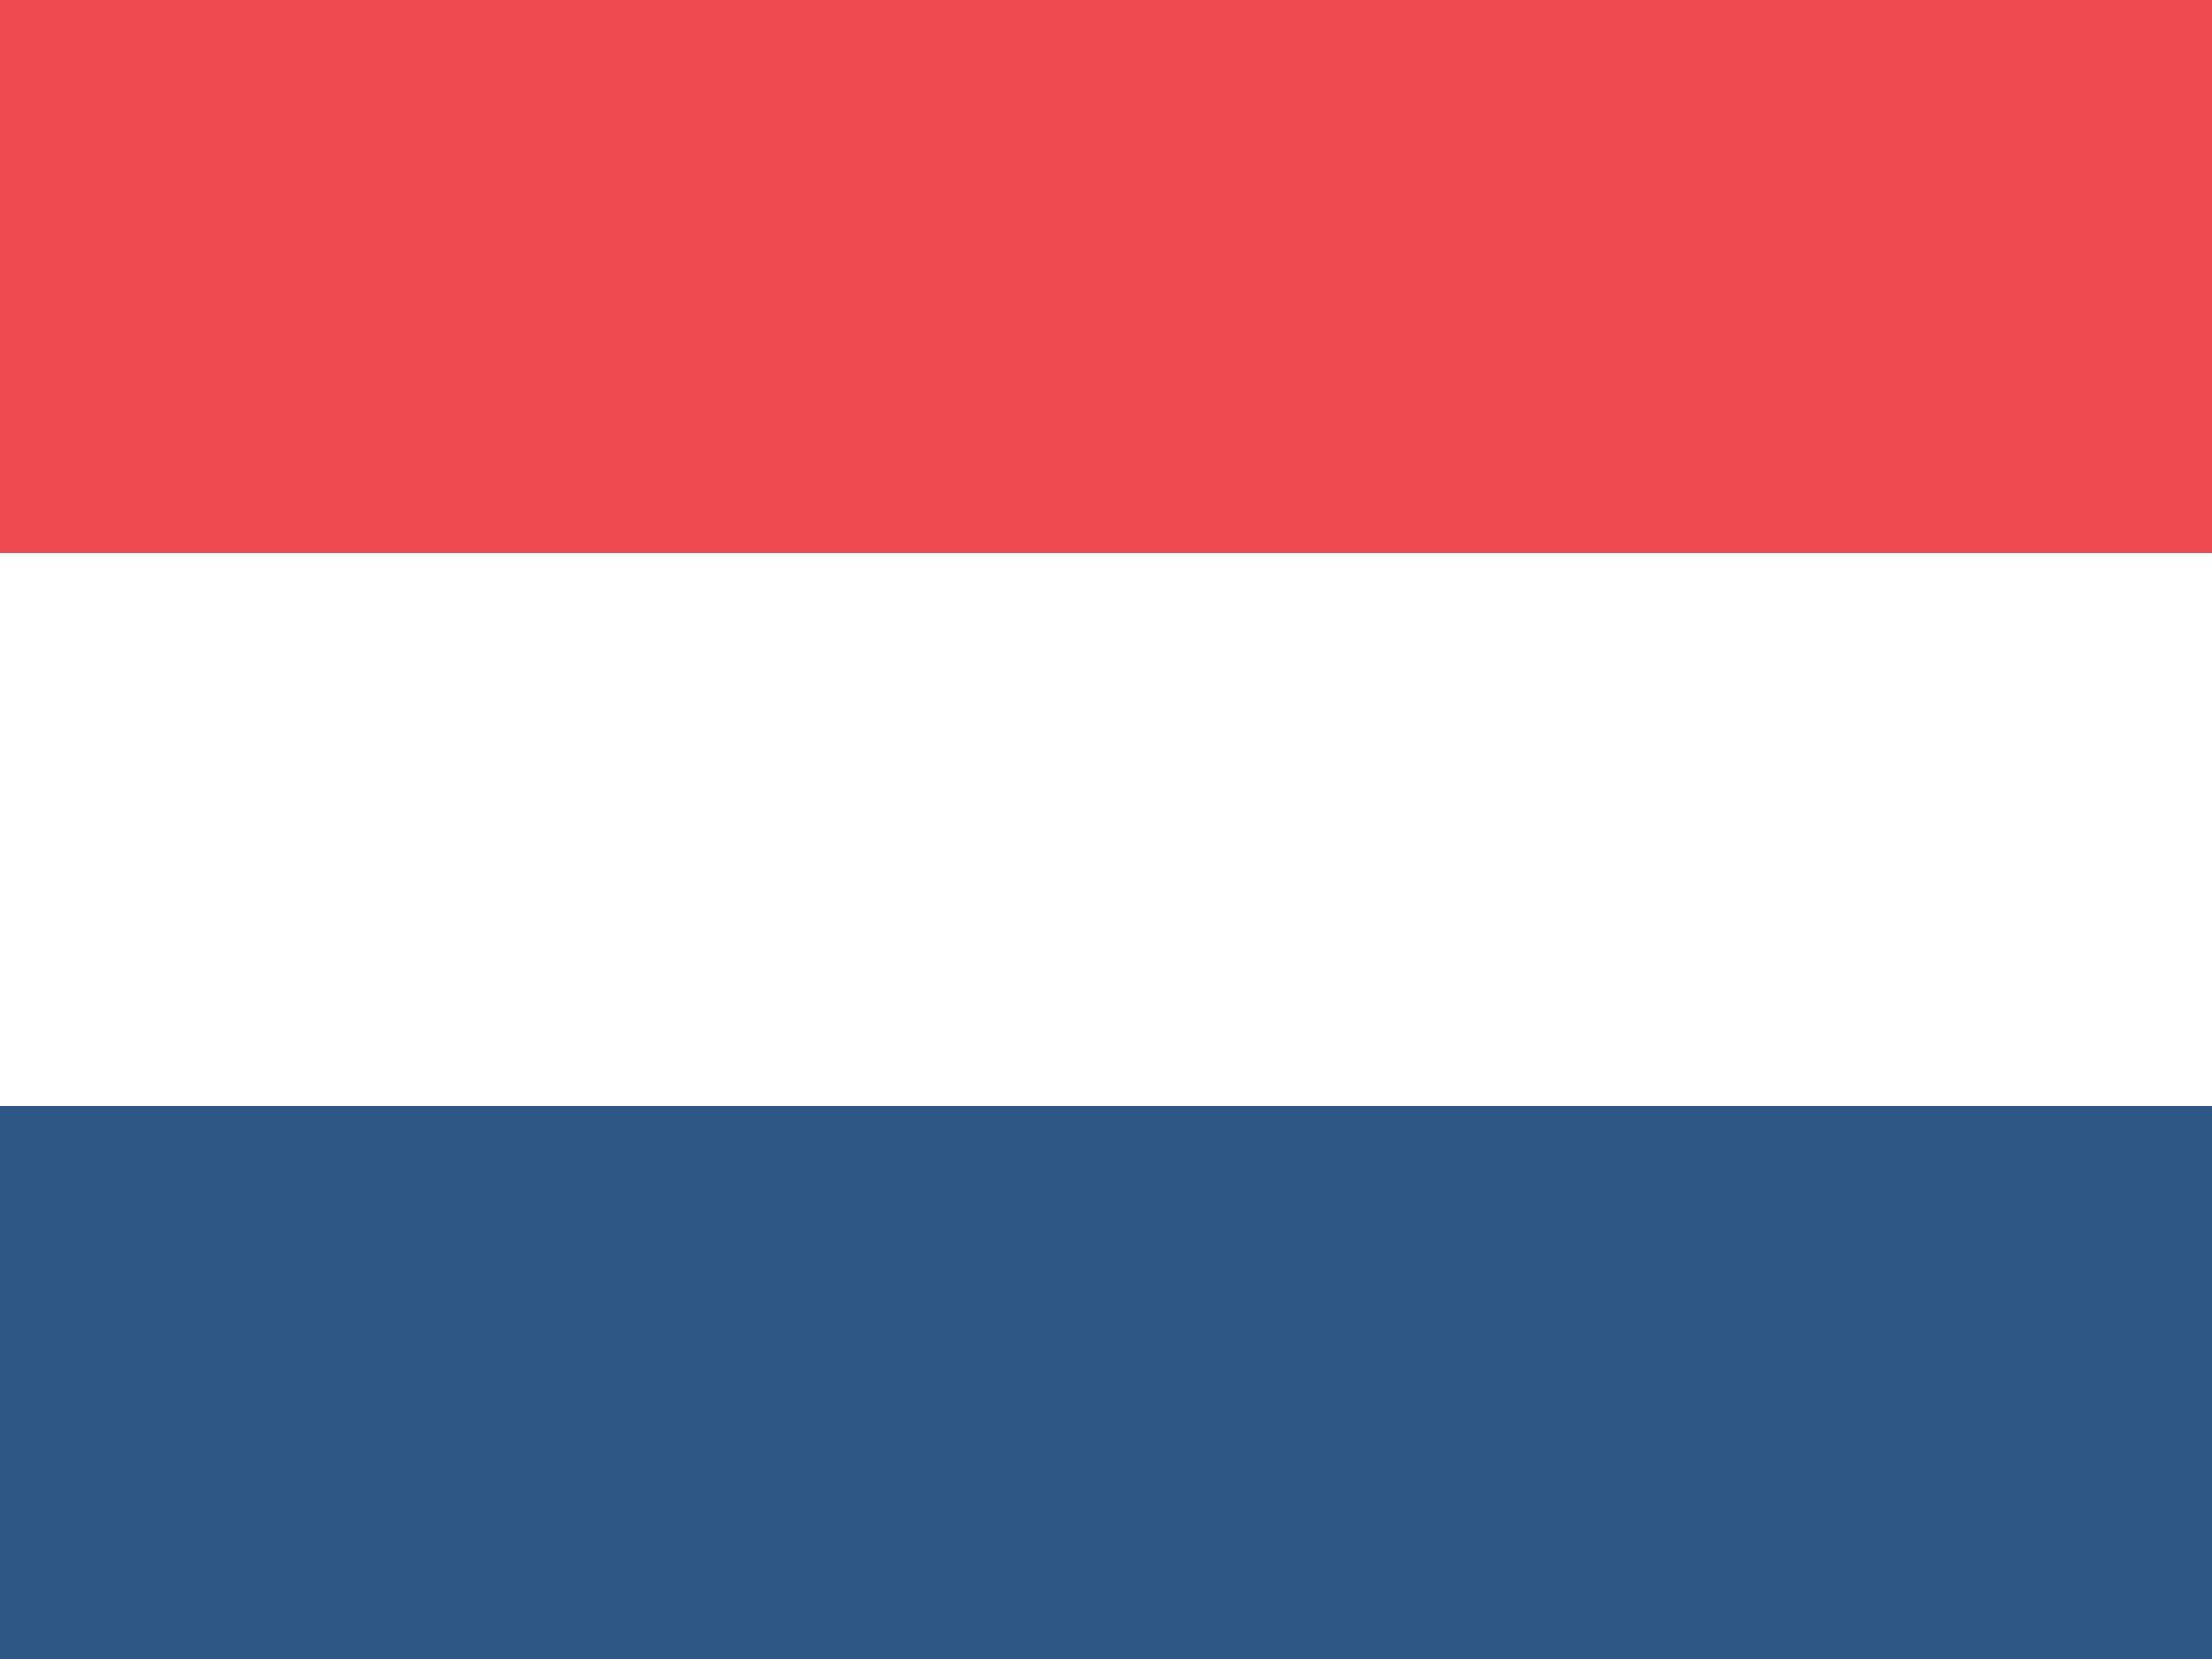
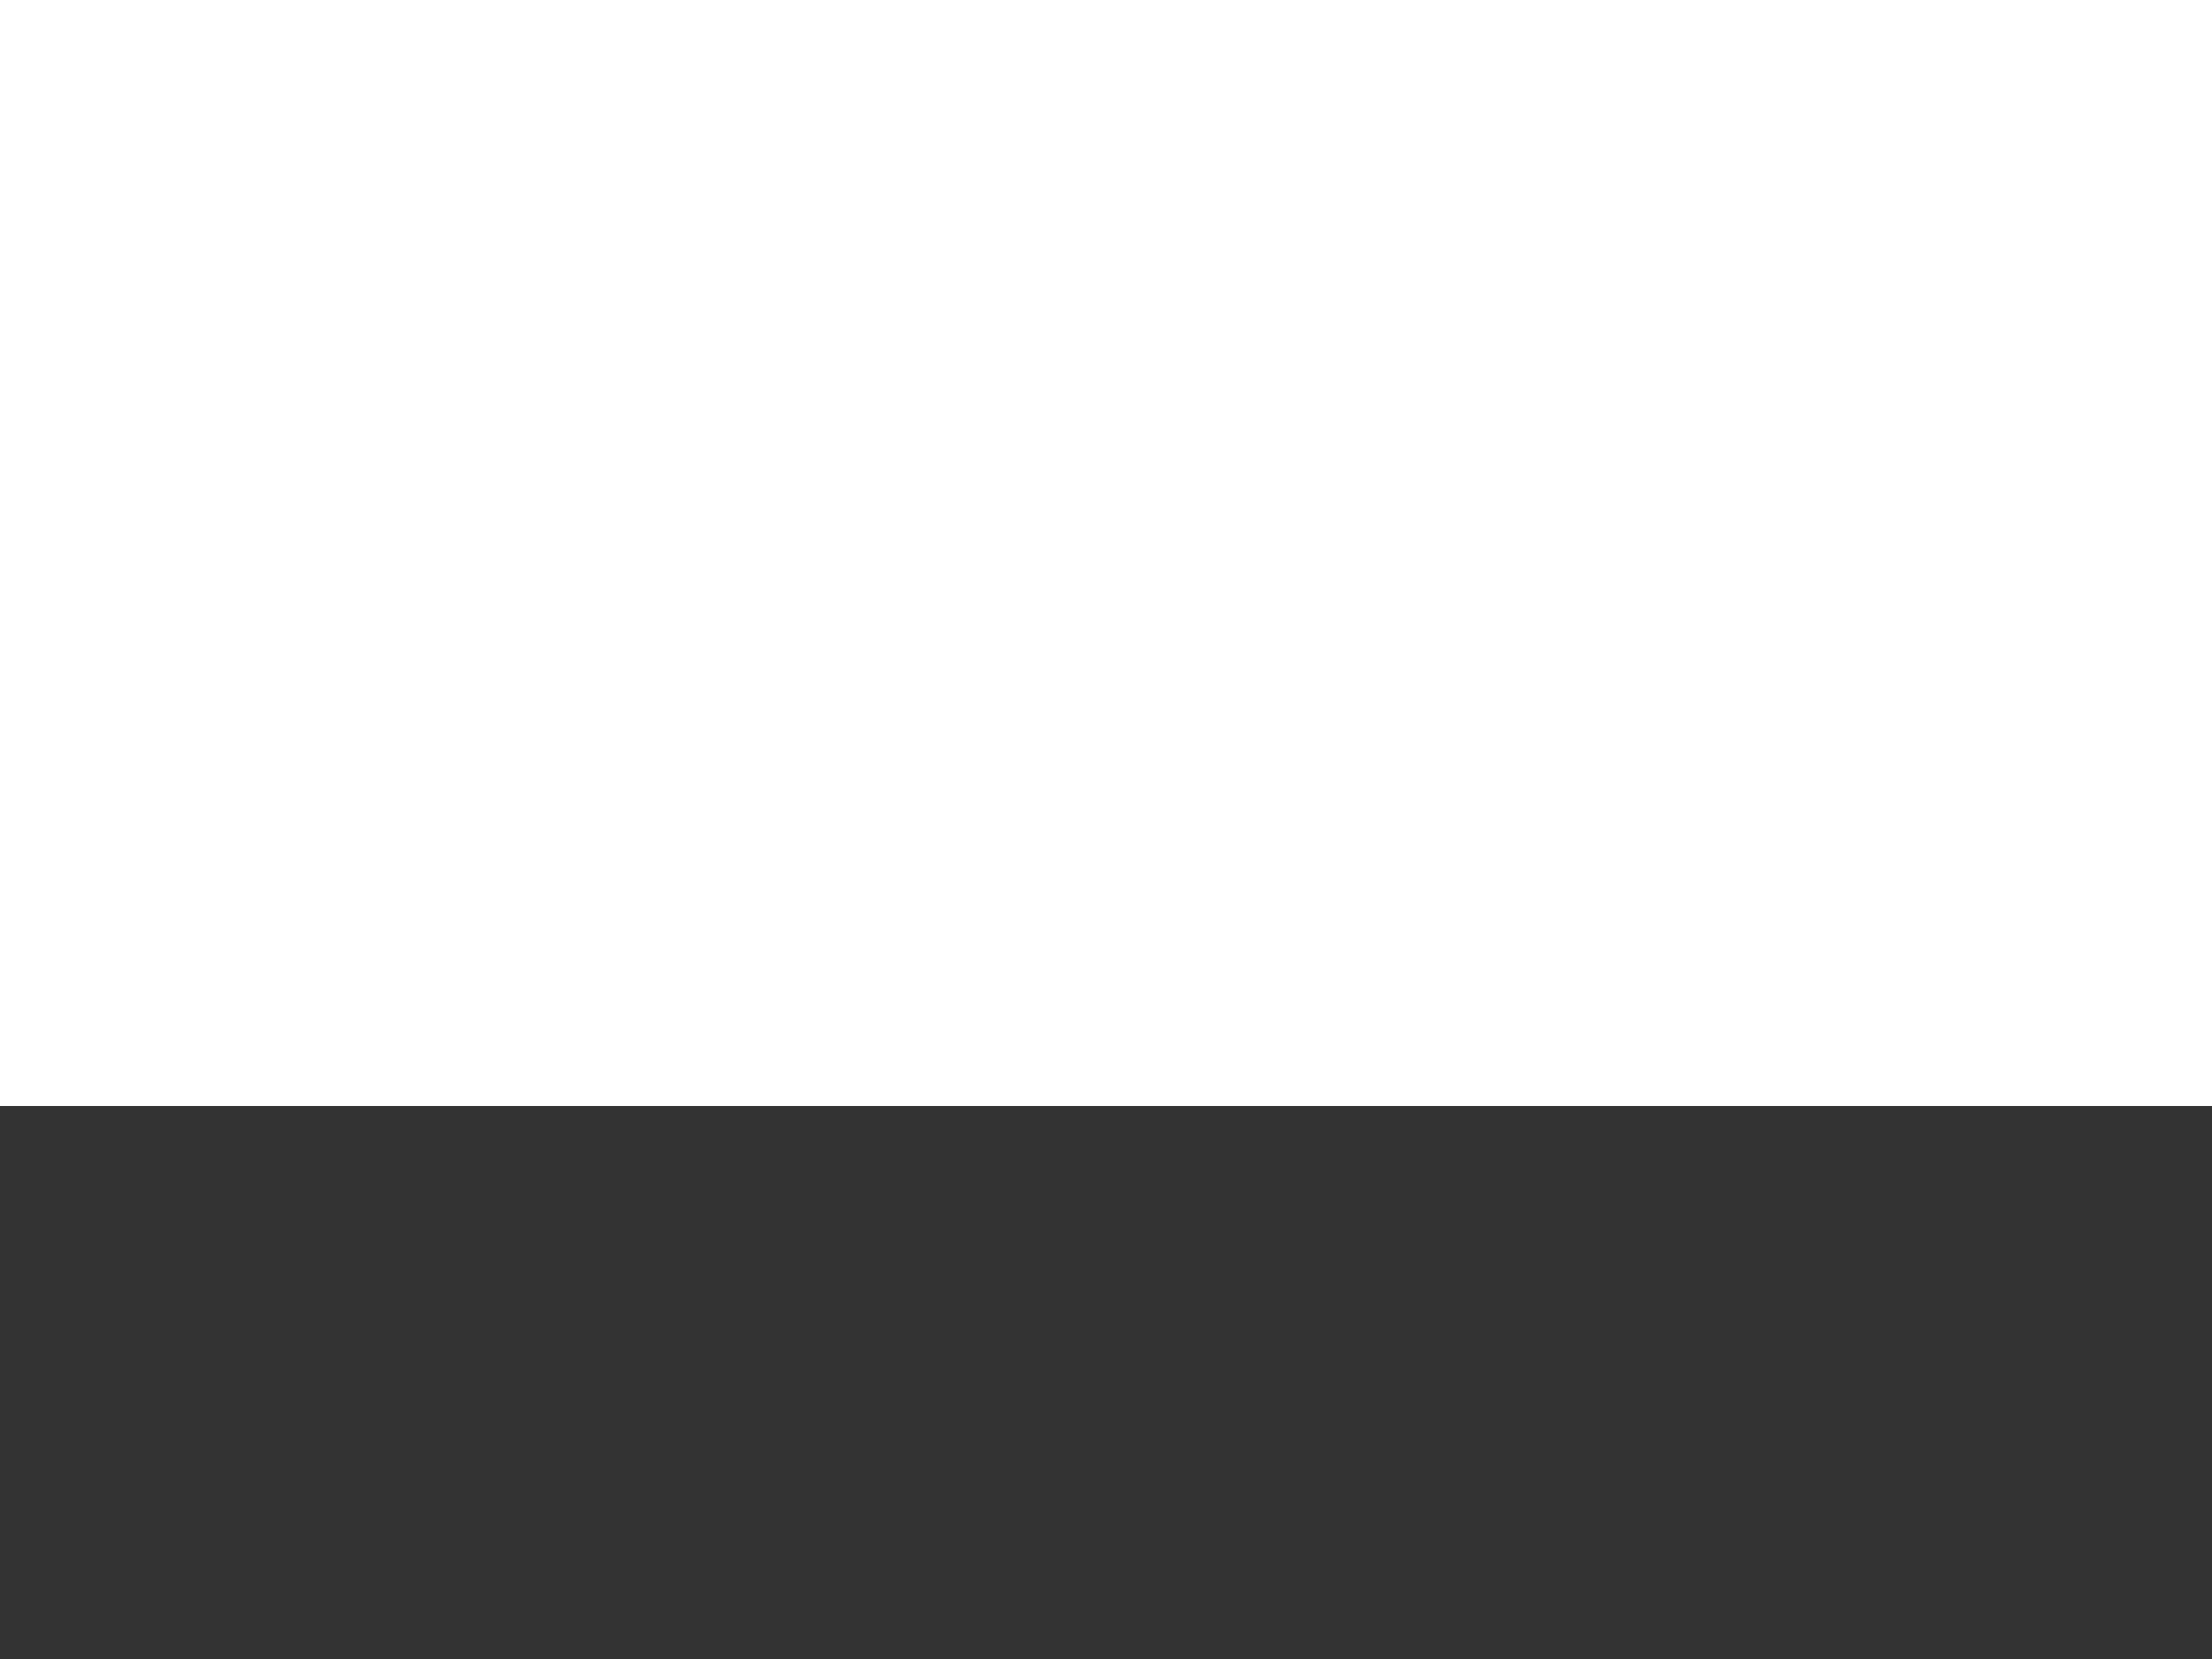
<svg xmlns="http://www.w3.org/2000/svg" width="80" height="60" viewBox="0 0 80 60" fill="none">
  <rect x="0" y="0" width="80" height="60" fill="#333333" stroke="none" />
  <g clip-path="url(#clip0_191_5931)">
-     <path d="M0 0H80V60H0V0Z" fill="#2F5785" />
    <path d="M0 0H80V40H0V0Z" fill="white" />
-     <path d="M0 0H80V20H0V0Z" fill="#EF4950" />
+     <path d="M0 0H80V20V0Z" fill="#EF4950" />
  </g>
  <defs>
    <clipPath id="clip0_191_5931">
      <rect width="80" height="60" fill="white" />
    </clipPath>
  </defs>
</svg>